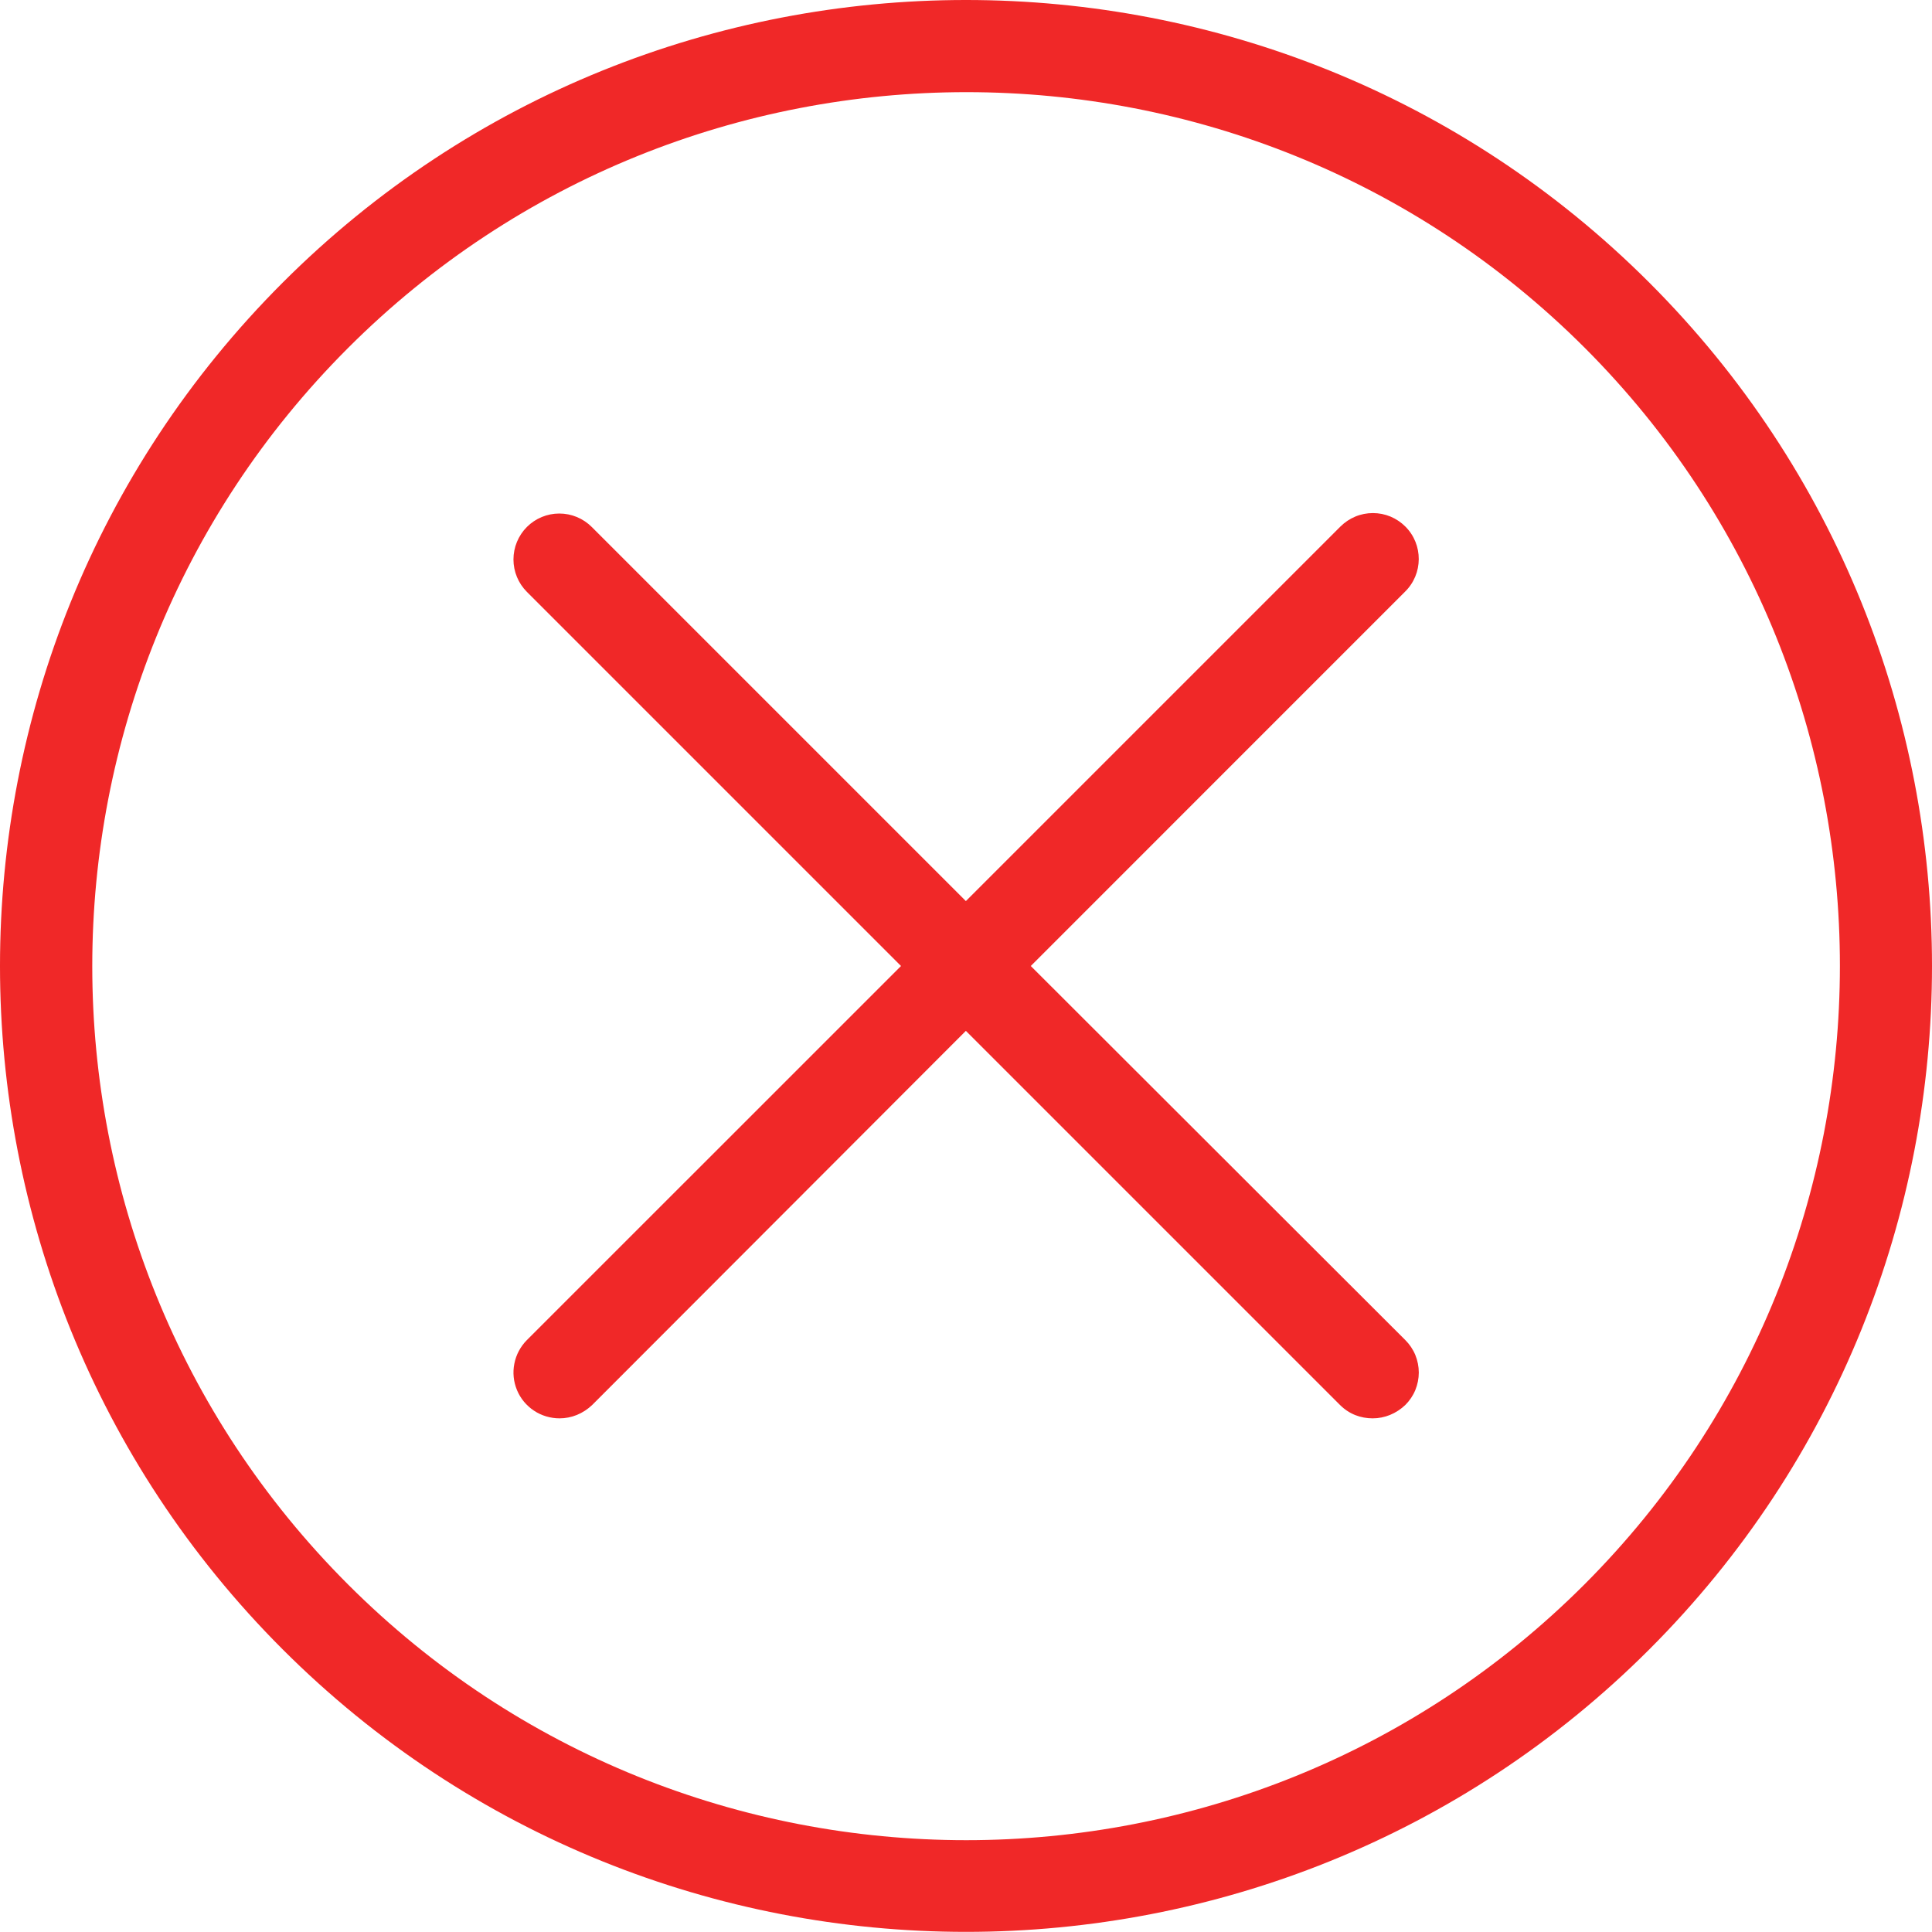
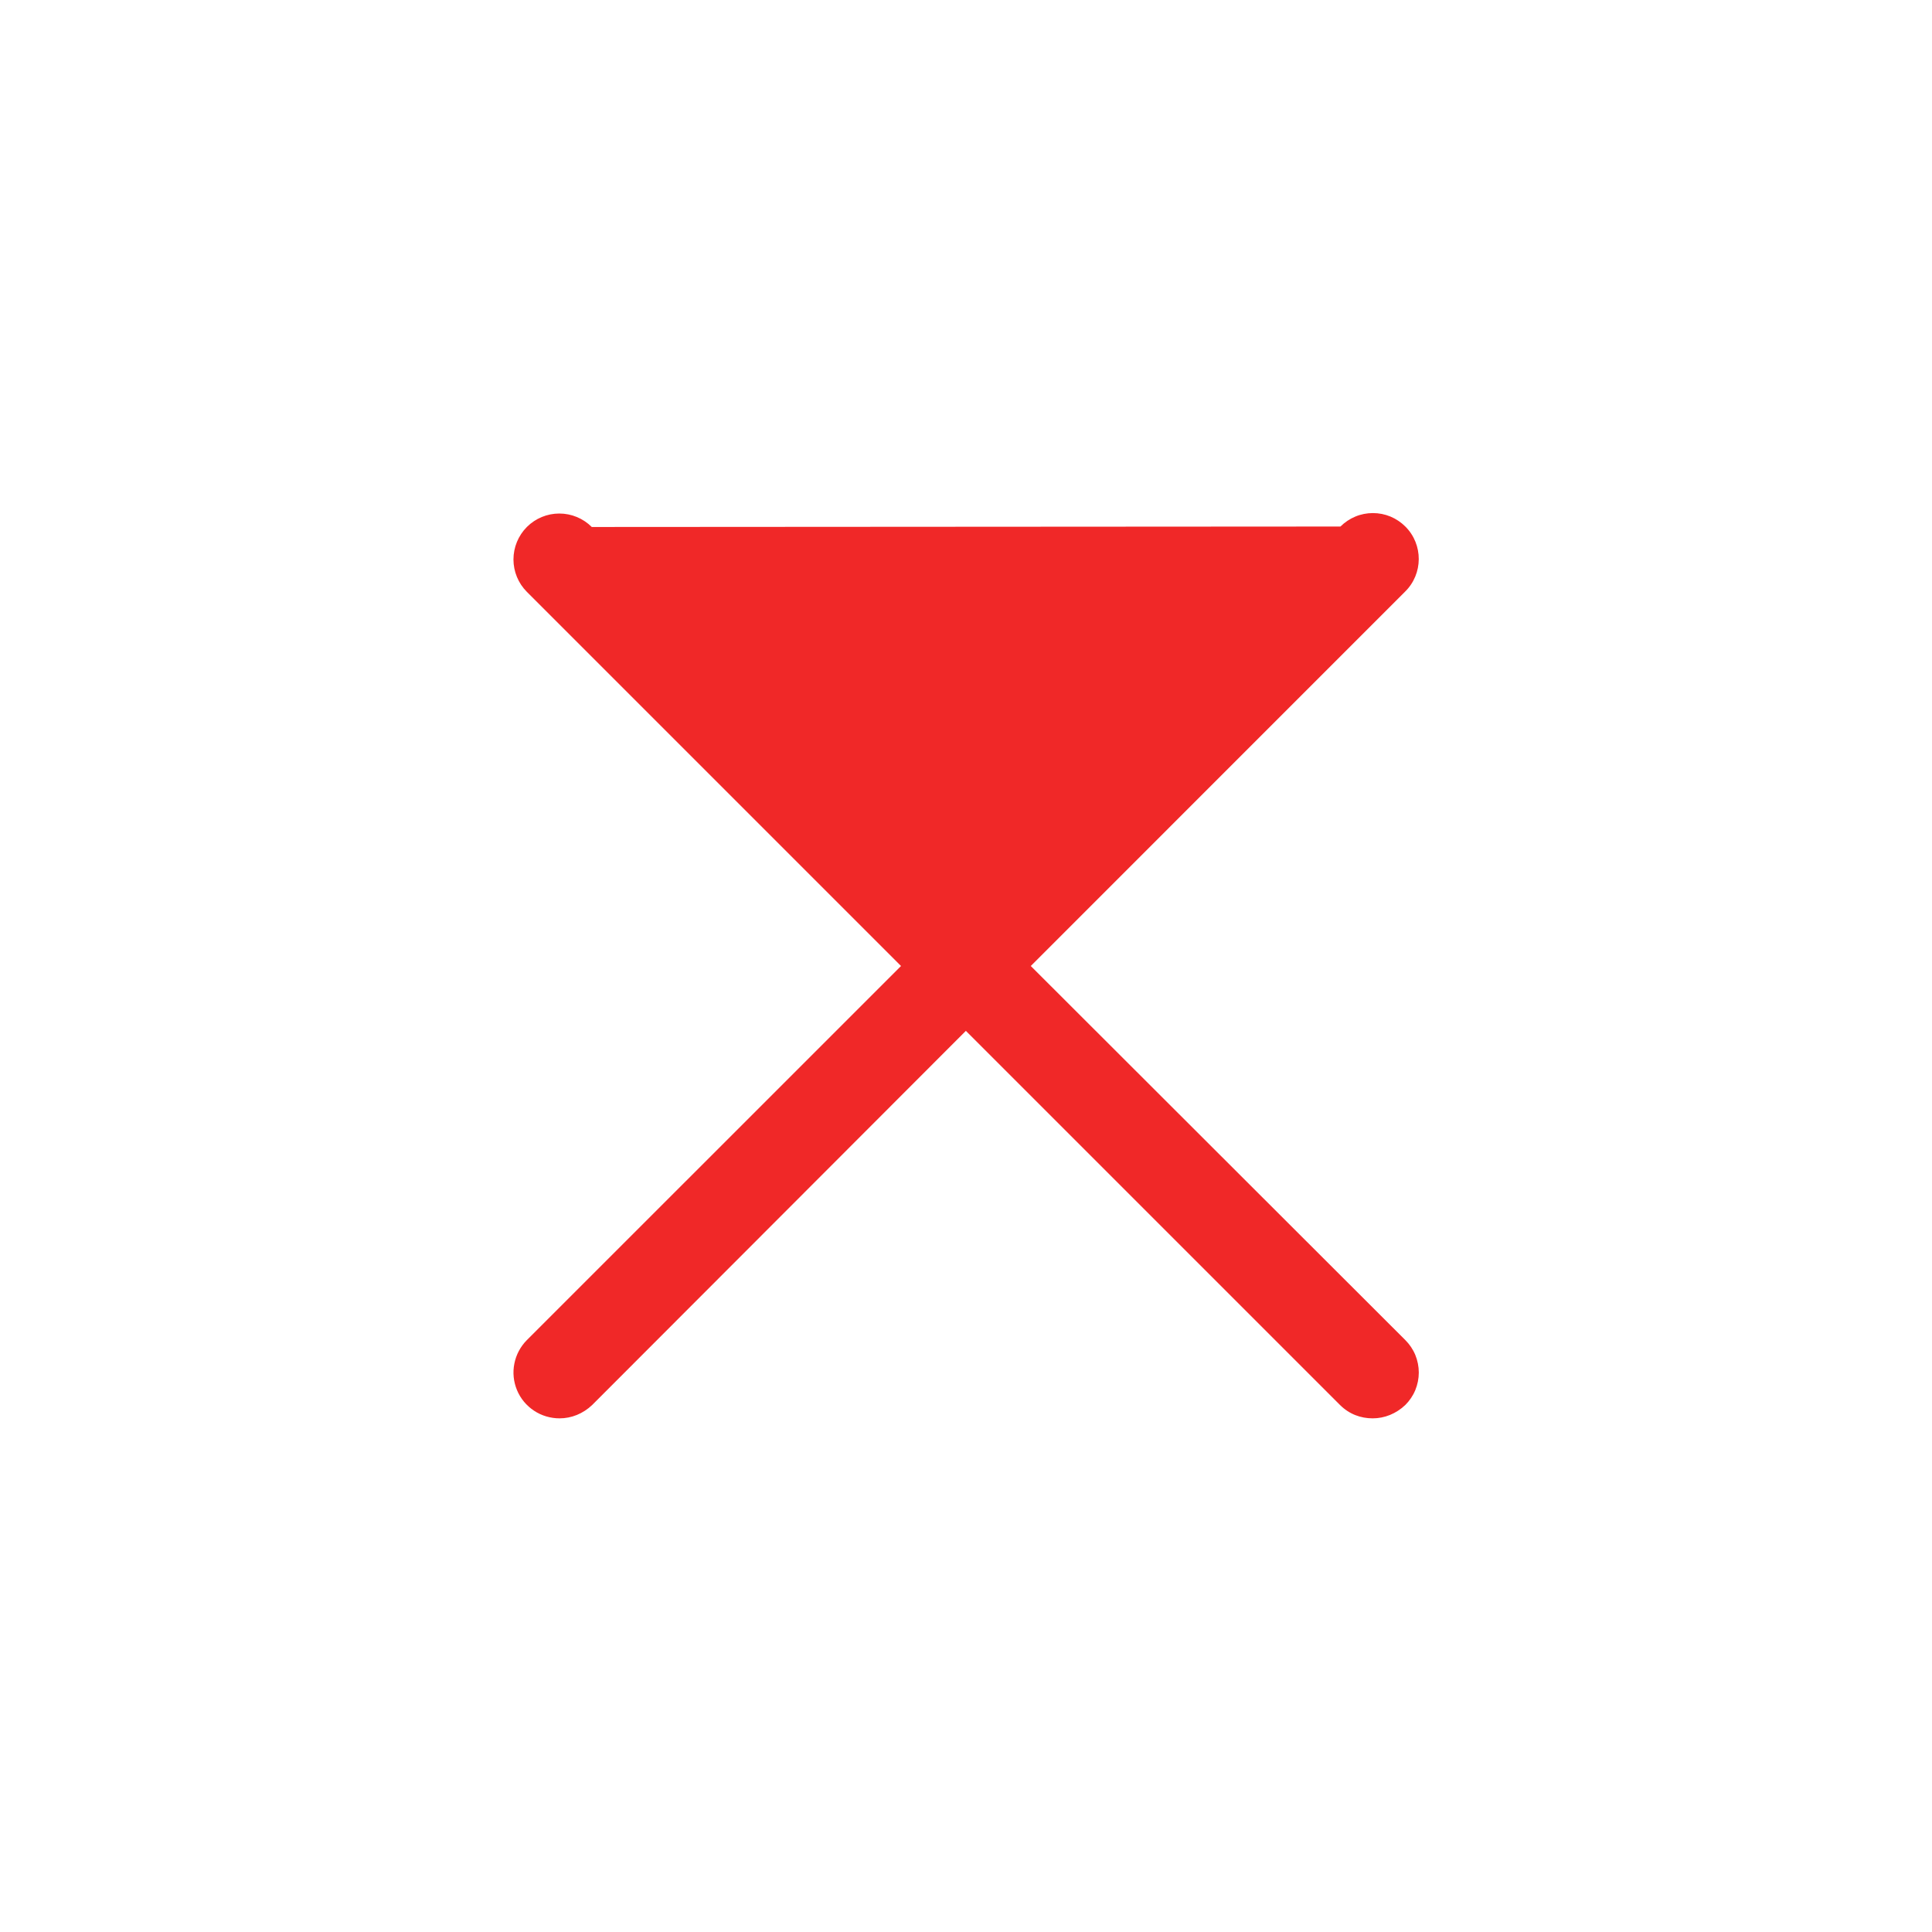
<svg xmlns="http://www.w3.org/2000/svg" width="30" height="30" viewBox="0 0 30 30" fill="none">
-   <path d="M4.389 4.389C-1.463 10.241 -1.463 19.759 4.389 25.611C7.312 28.533 11.156 29.998 15 29.998C18.844 29.998 22.689 28.533 25.611 25.611C31.463 19.759 31.463 10.241 25.611 4.389C19.759 -1.463 10.241 -1.463 4.389 4.389ZM24.603 24.603C19.309 29.898 10.698 29.898 5.404 24.603C0.109 19.309 0.109 10.698 5.404 5.404C8.048 2.76 11.527 1.431 15.007 1.431C18.487 1.431 21.96 2.753 24.611 5.404C29.891 10.691 29.891 19.309 24.603 24.603Z" fill="#F02828" />
-   <path d="M21.822 8.176C21.756 8.11 21.677 8.057 21.591 8.021C21.504 7.985 21.412 7.967 21.318 7.967C21.225 7.967 21.132 7.985 21.046 8.021C20.959 8.057 20.881 8.11 20.814 8.176L14.998 13.992L9.189 8.183C9.055 8.049 8.874 7.974 8.685 7.974C8.496 7.974 8.315 8.049 8.181 8.183C8.048 8.317 7.973 8.498 7.973 8.687C7.973 8.876 8.048 9.057 8.181 9.19L13.991 15L8.181 20.809C8.082 20.909 8.014 21.036 7.987 21.174C7.959 21.313 7.974 21.456 8.028 21.586C8.082 21.716 8.174 21.827 8.292 21.905C8.409 21.983 8.548 22.024 8.689 22.024C8.874 22.024 9.053 21.952 9.196 21.816L14.998 16.007L20.807 21.816C20.95 21.959 21.129 22.024 21.315 22.024C21.5 22.024 21.679 21.952 21.822 21.816C21.888 21.75 21.941 21.672 21.977 21.585C22.012 21.499 22.031 21.406 22.031 21.313C22.031 21.219 22.012 21.126 21.977 21.04C21.941 20.953 21.888 20.875 21.822 20.809L16.006 15L21.815 9.19C22.101 8.912 22.101 8.454 21.822 8.176Z" fill="#F02828" />
+   <path d="M21.822 8.176C21.756 8.11 21.677 8.057 21.591 8.021C21.504 7.985 21.412 7.967 21.318 7.967C21.225 7.967 21.132 7.985 21.046 8.021C20.959 8.057 20.881 8.11 20.814 8.176L9.189 8.183C9.055 8.049 8.874 7.974 8.685 7.974C8.496 7.974 8.315 8.049 8.181 8.183C8.048 8.317 7.973 8.498 7.973 8.687C7.973 8.876 8.048 9.057 8.181 9.19L13.991 15L8.181 20.809C8.082 20.909 8.014 21.036 7.987 21.174C7.959 21.313 7.974 21.456 8.028 21.586C8.082 21.716 8.174 21.827 8.292 21.905C8.409 21.983 8.548 22.024 8.689 22.024C8.874 22.024 9.053 21.952 9.196 21.816L14.998 16.007L20.807 21.816C20.95 21.959 21.129 22.024 21.315 22.024C21.5 22.024 21.679 21.952 21.822 21.816C21.888 21.75 21.941 21.672 21.977 21.585C22.012 21.499 22.031 21.406 22.031 21.313C22.031 21.219 22.012 21.126 21.977 21.04C21.941 20.953 21.888 20.875 21.822 20.809L16.006 15L21.815 9.19C22.101 8.912 22.101 8.454 21.822 8.176Z" fill="#F02828" />
</svg>